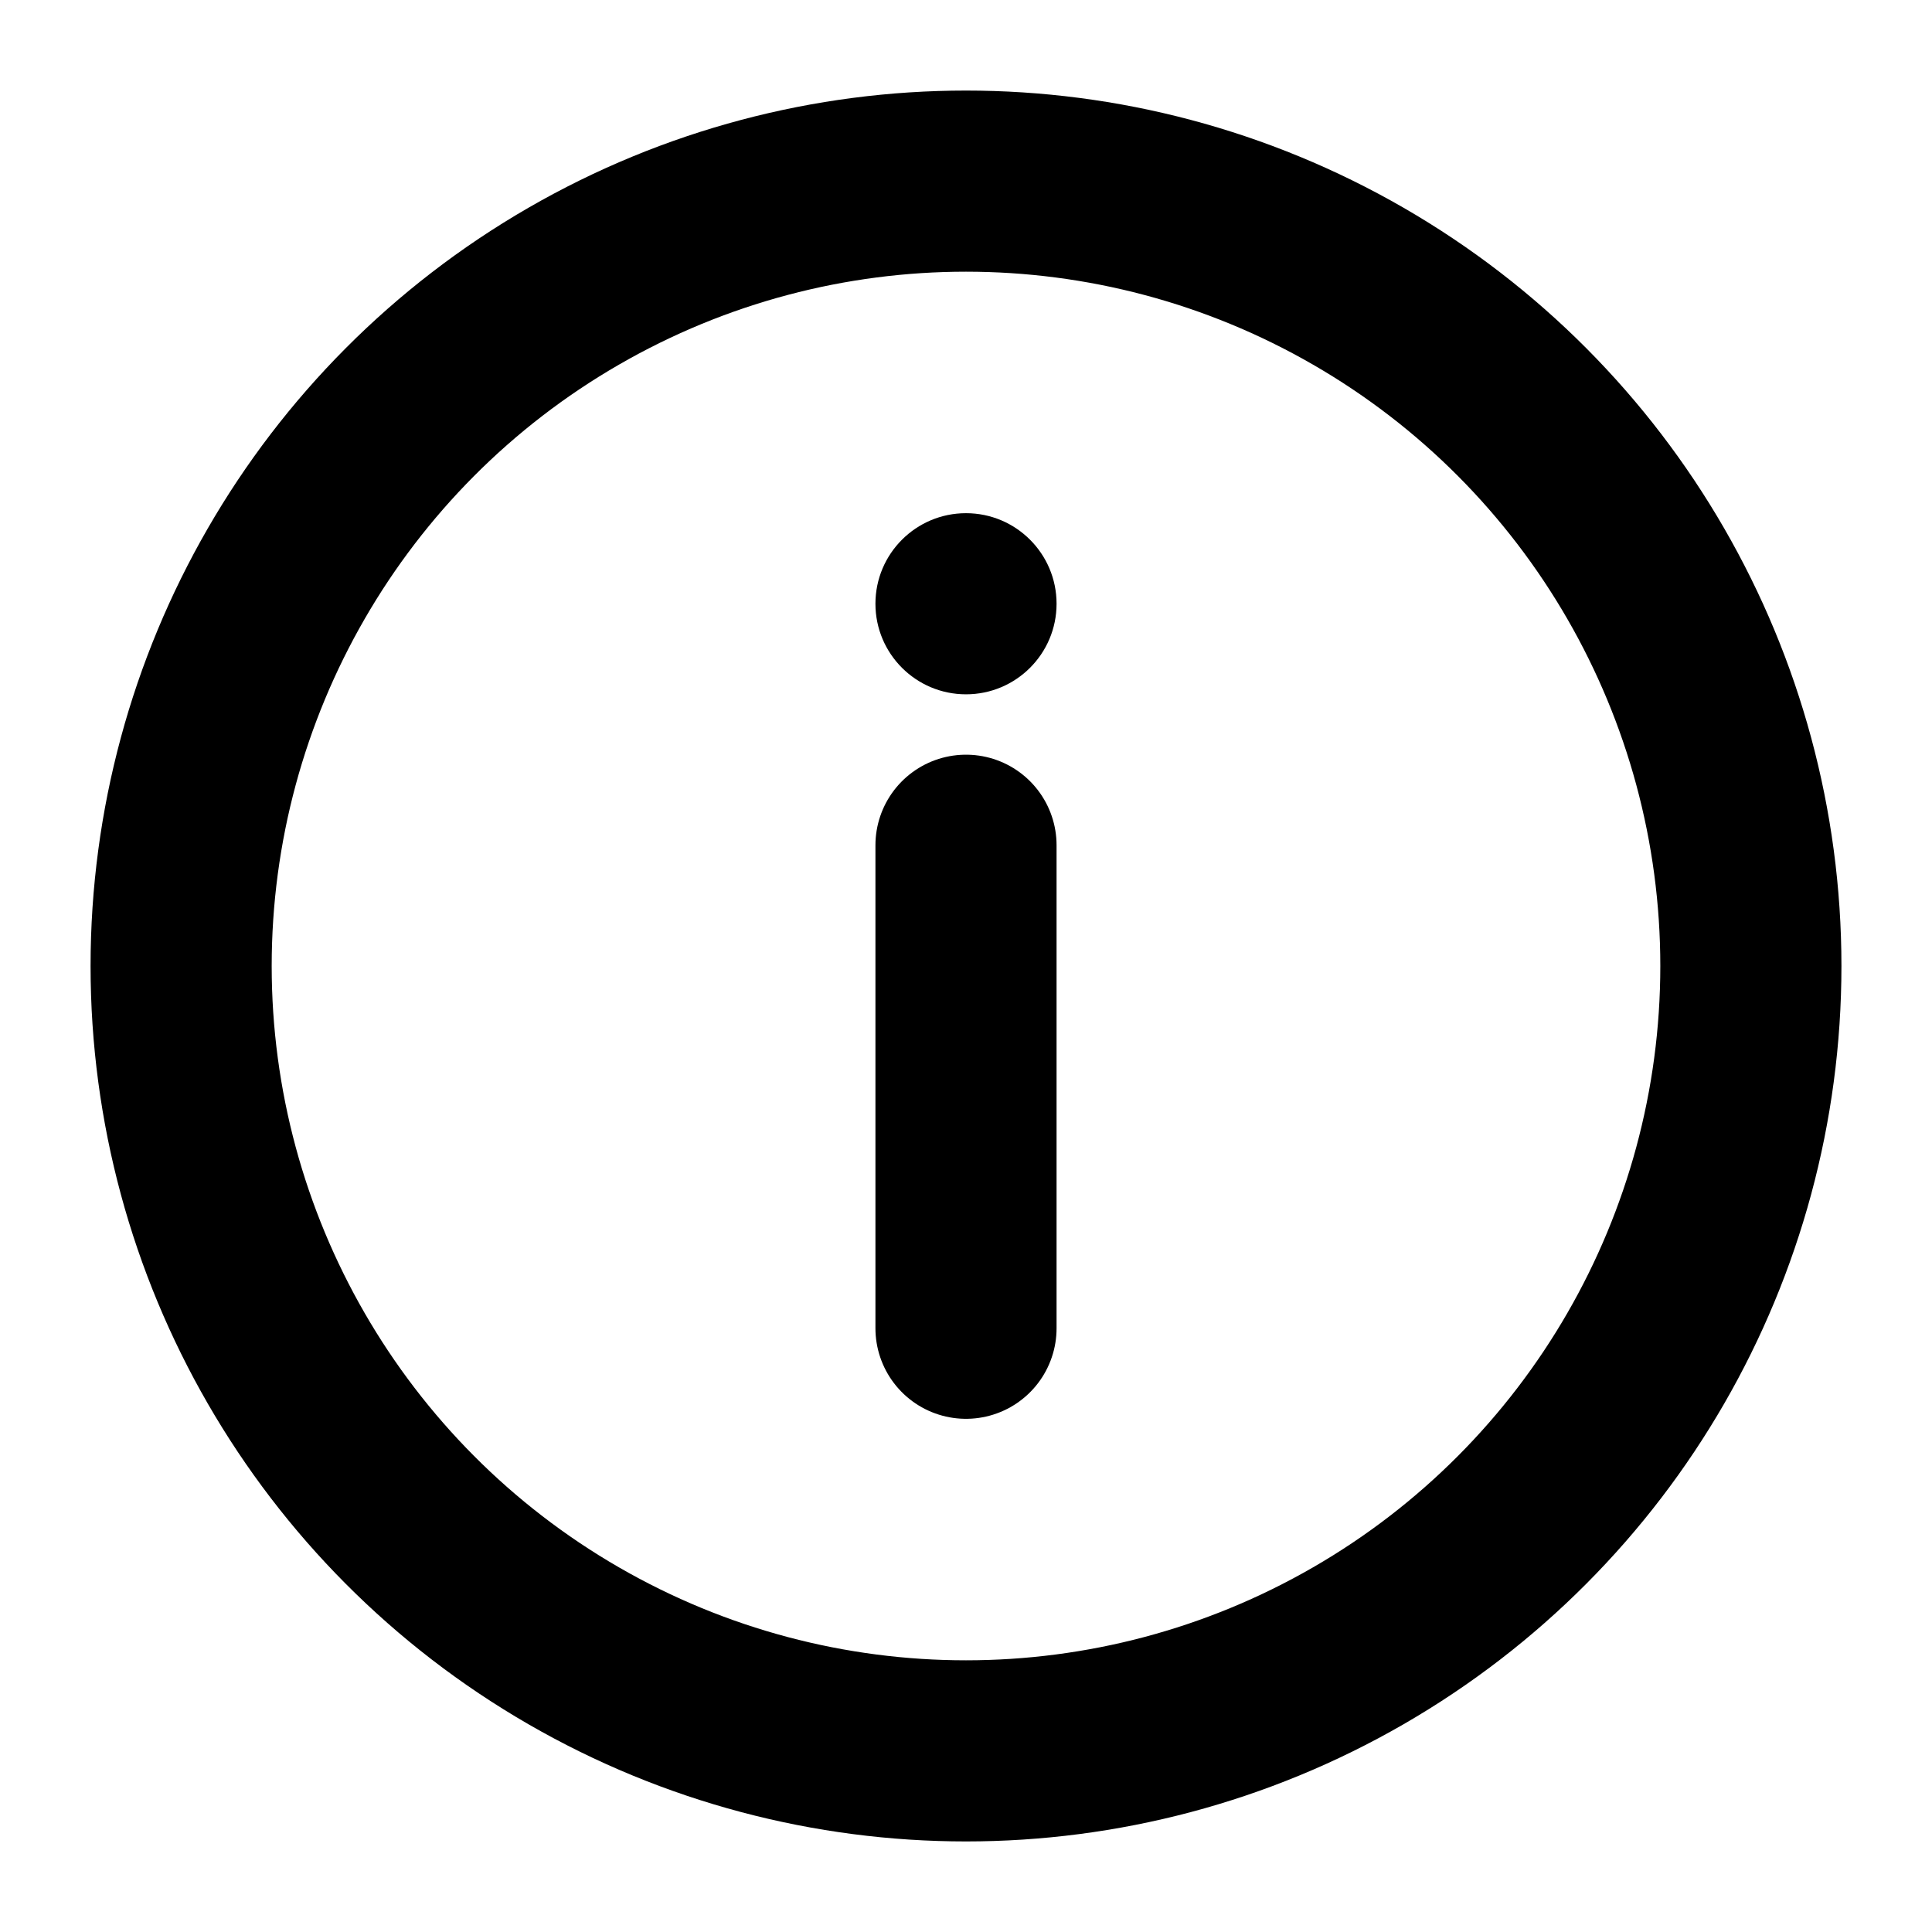
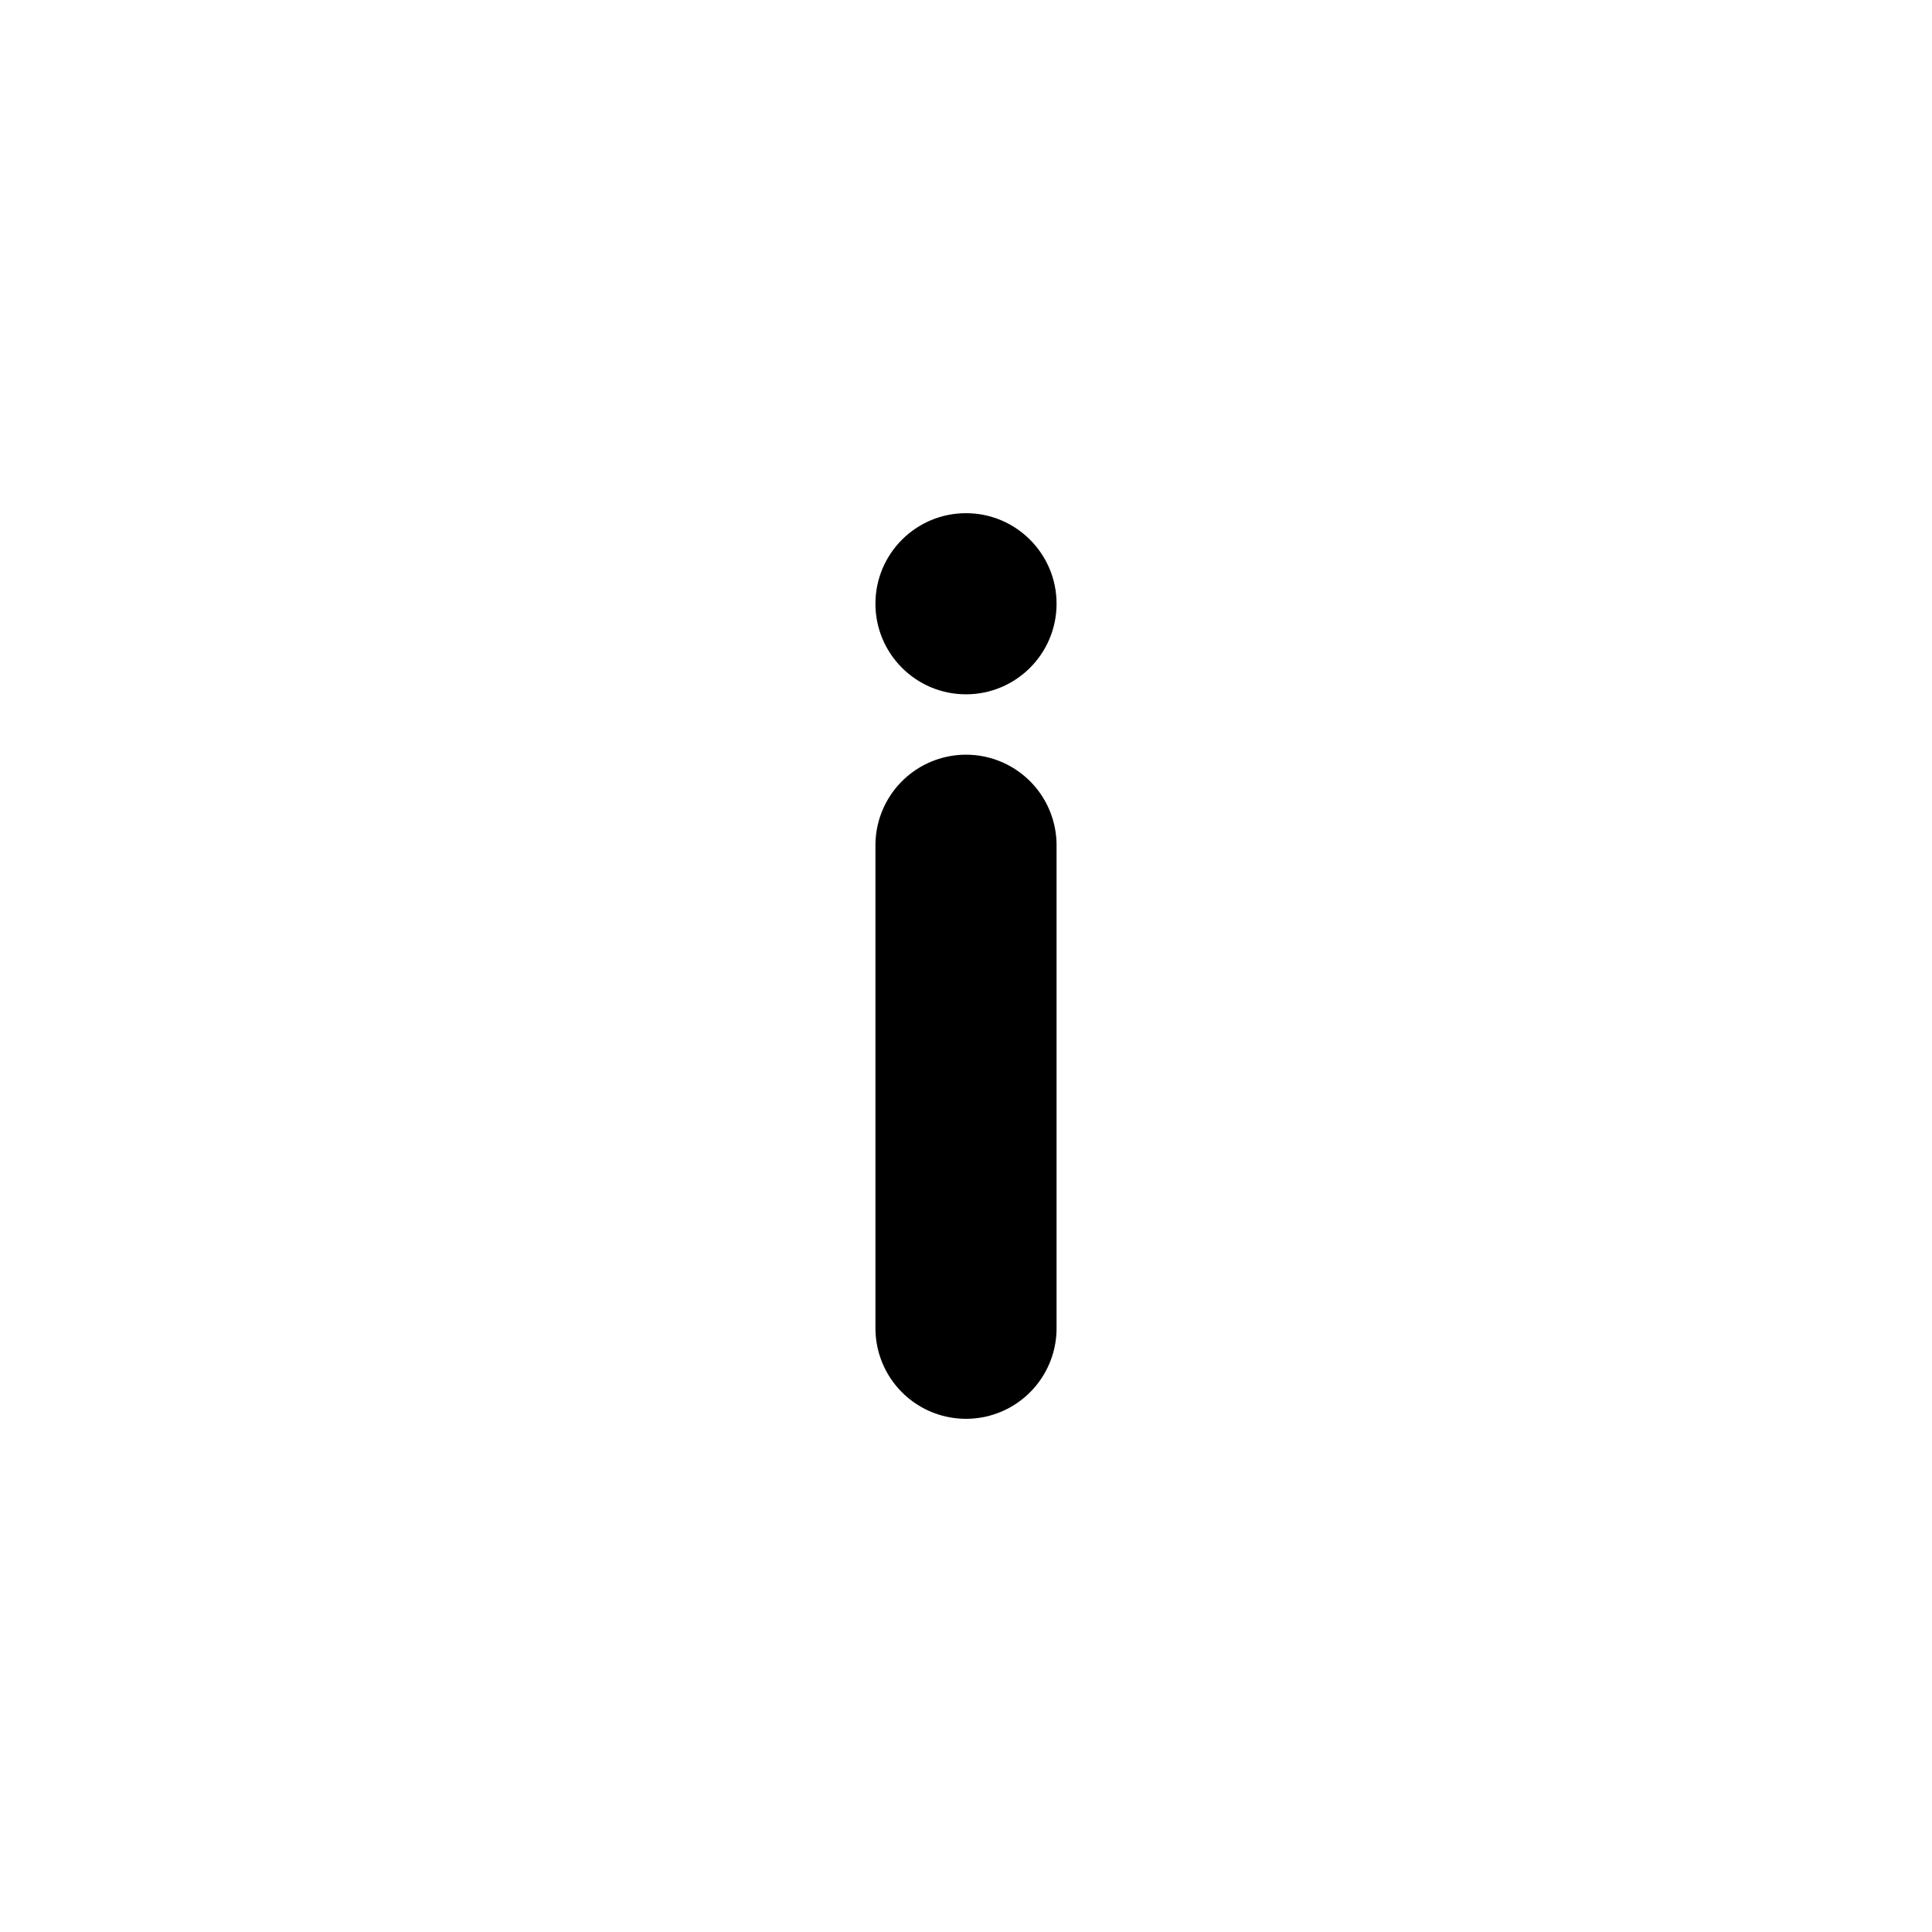
<svg xmlns="http://www.w3.org/2000/svg" width="16" height="16" viewBox="0 0 16 16" fill="none">
-   <circle cx="8" cy="8" r="6.5" stroke="currentColor" stroke-width="1.5" />
  <path d="M8 7V11" stroke="currentColor" stroke-width="1.5" stroke-linecap="round" />
  <circle cx="8" cy="5" r="0.75" fill="currentColor" />
</svg>